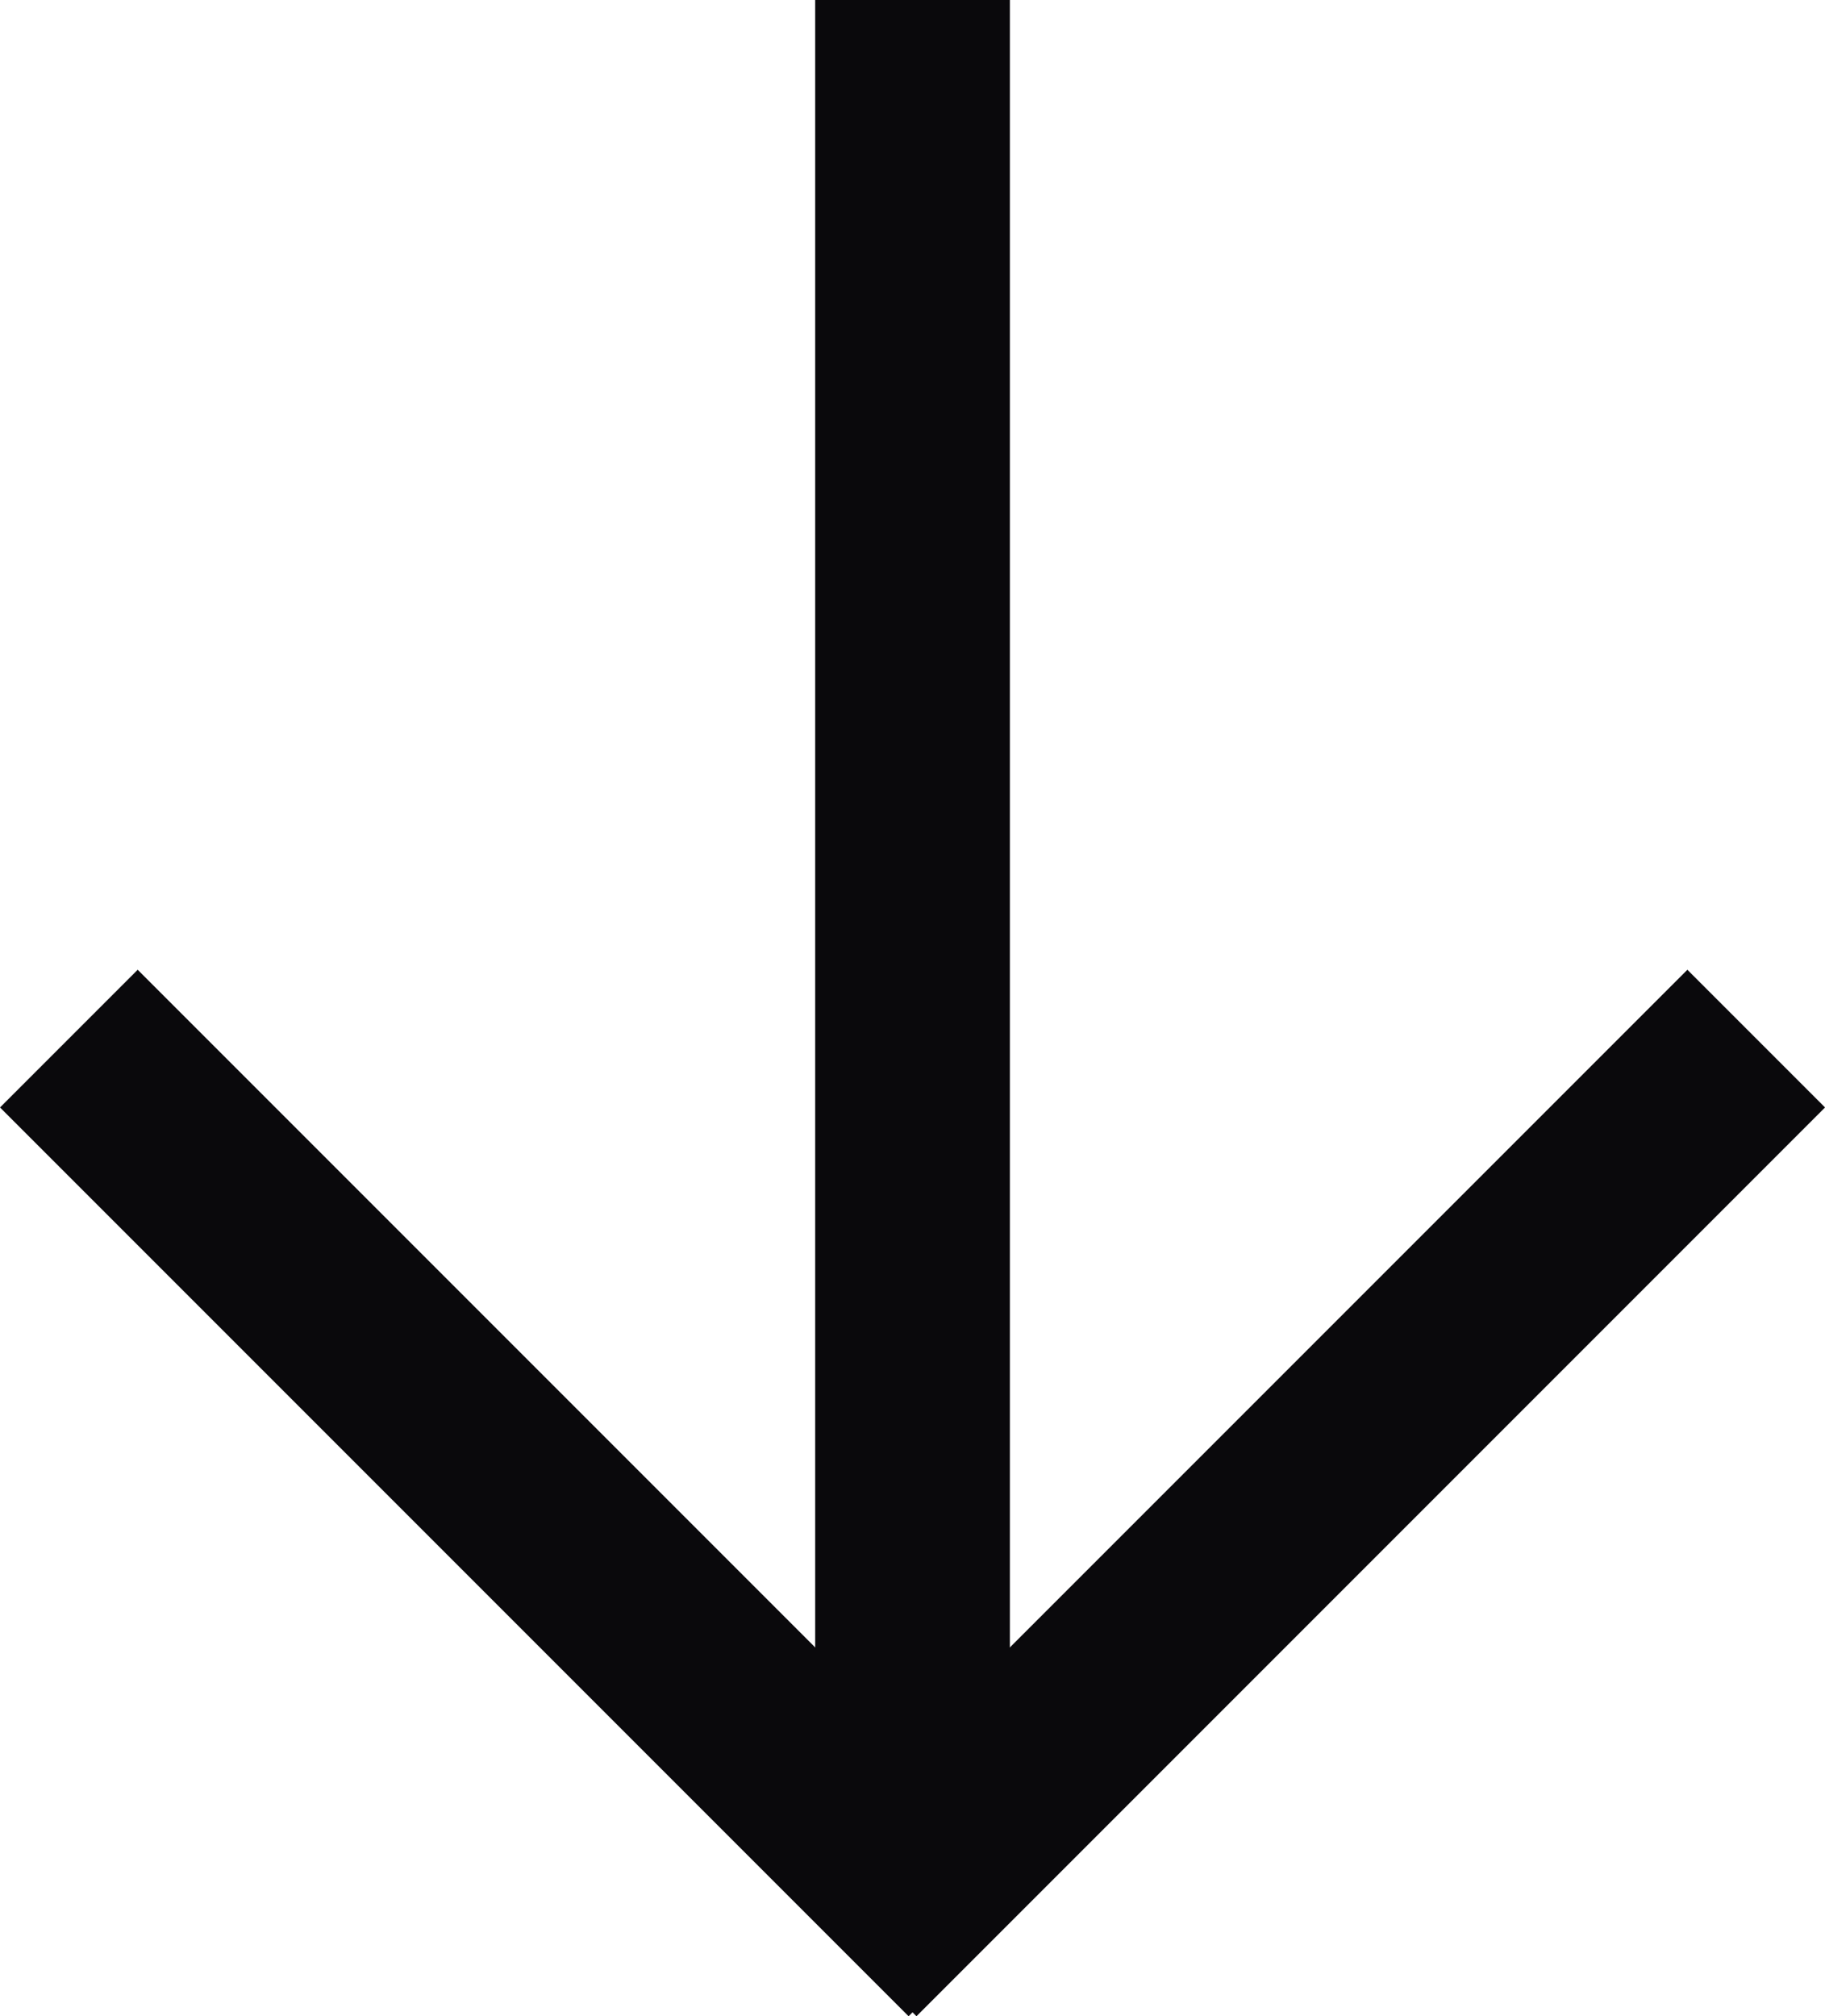
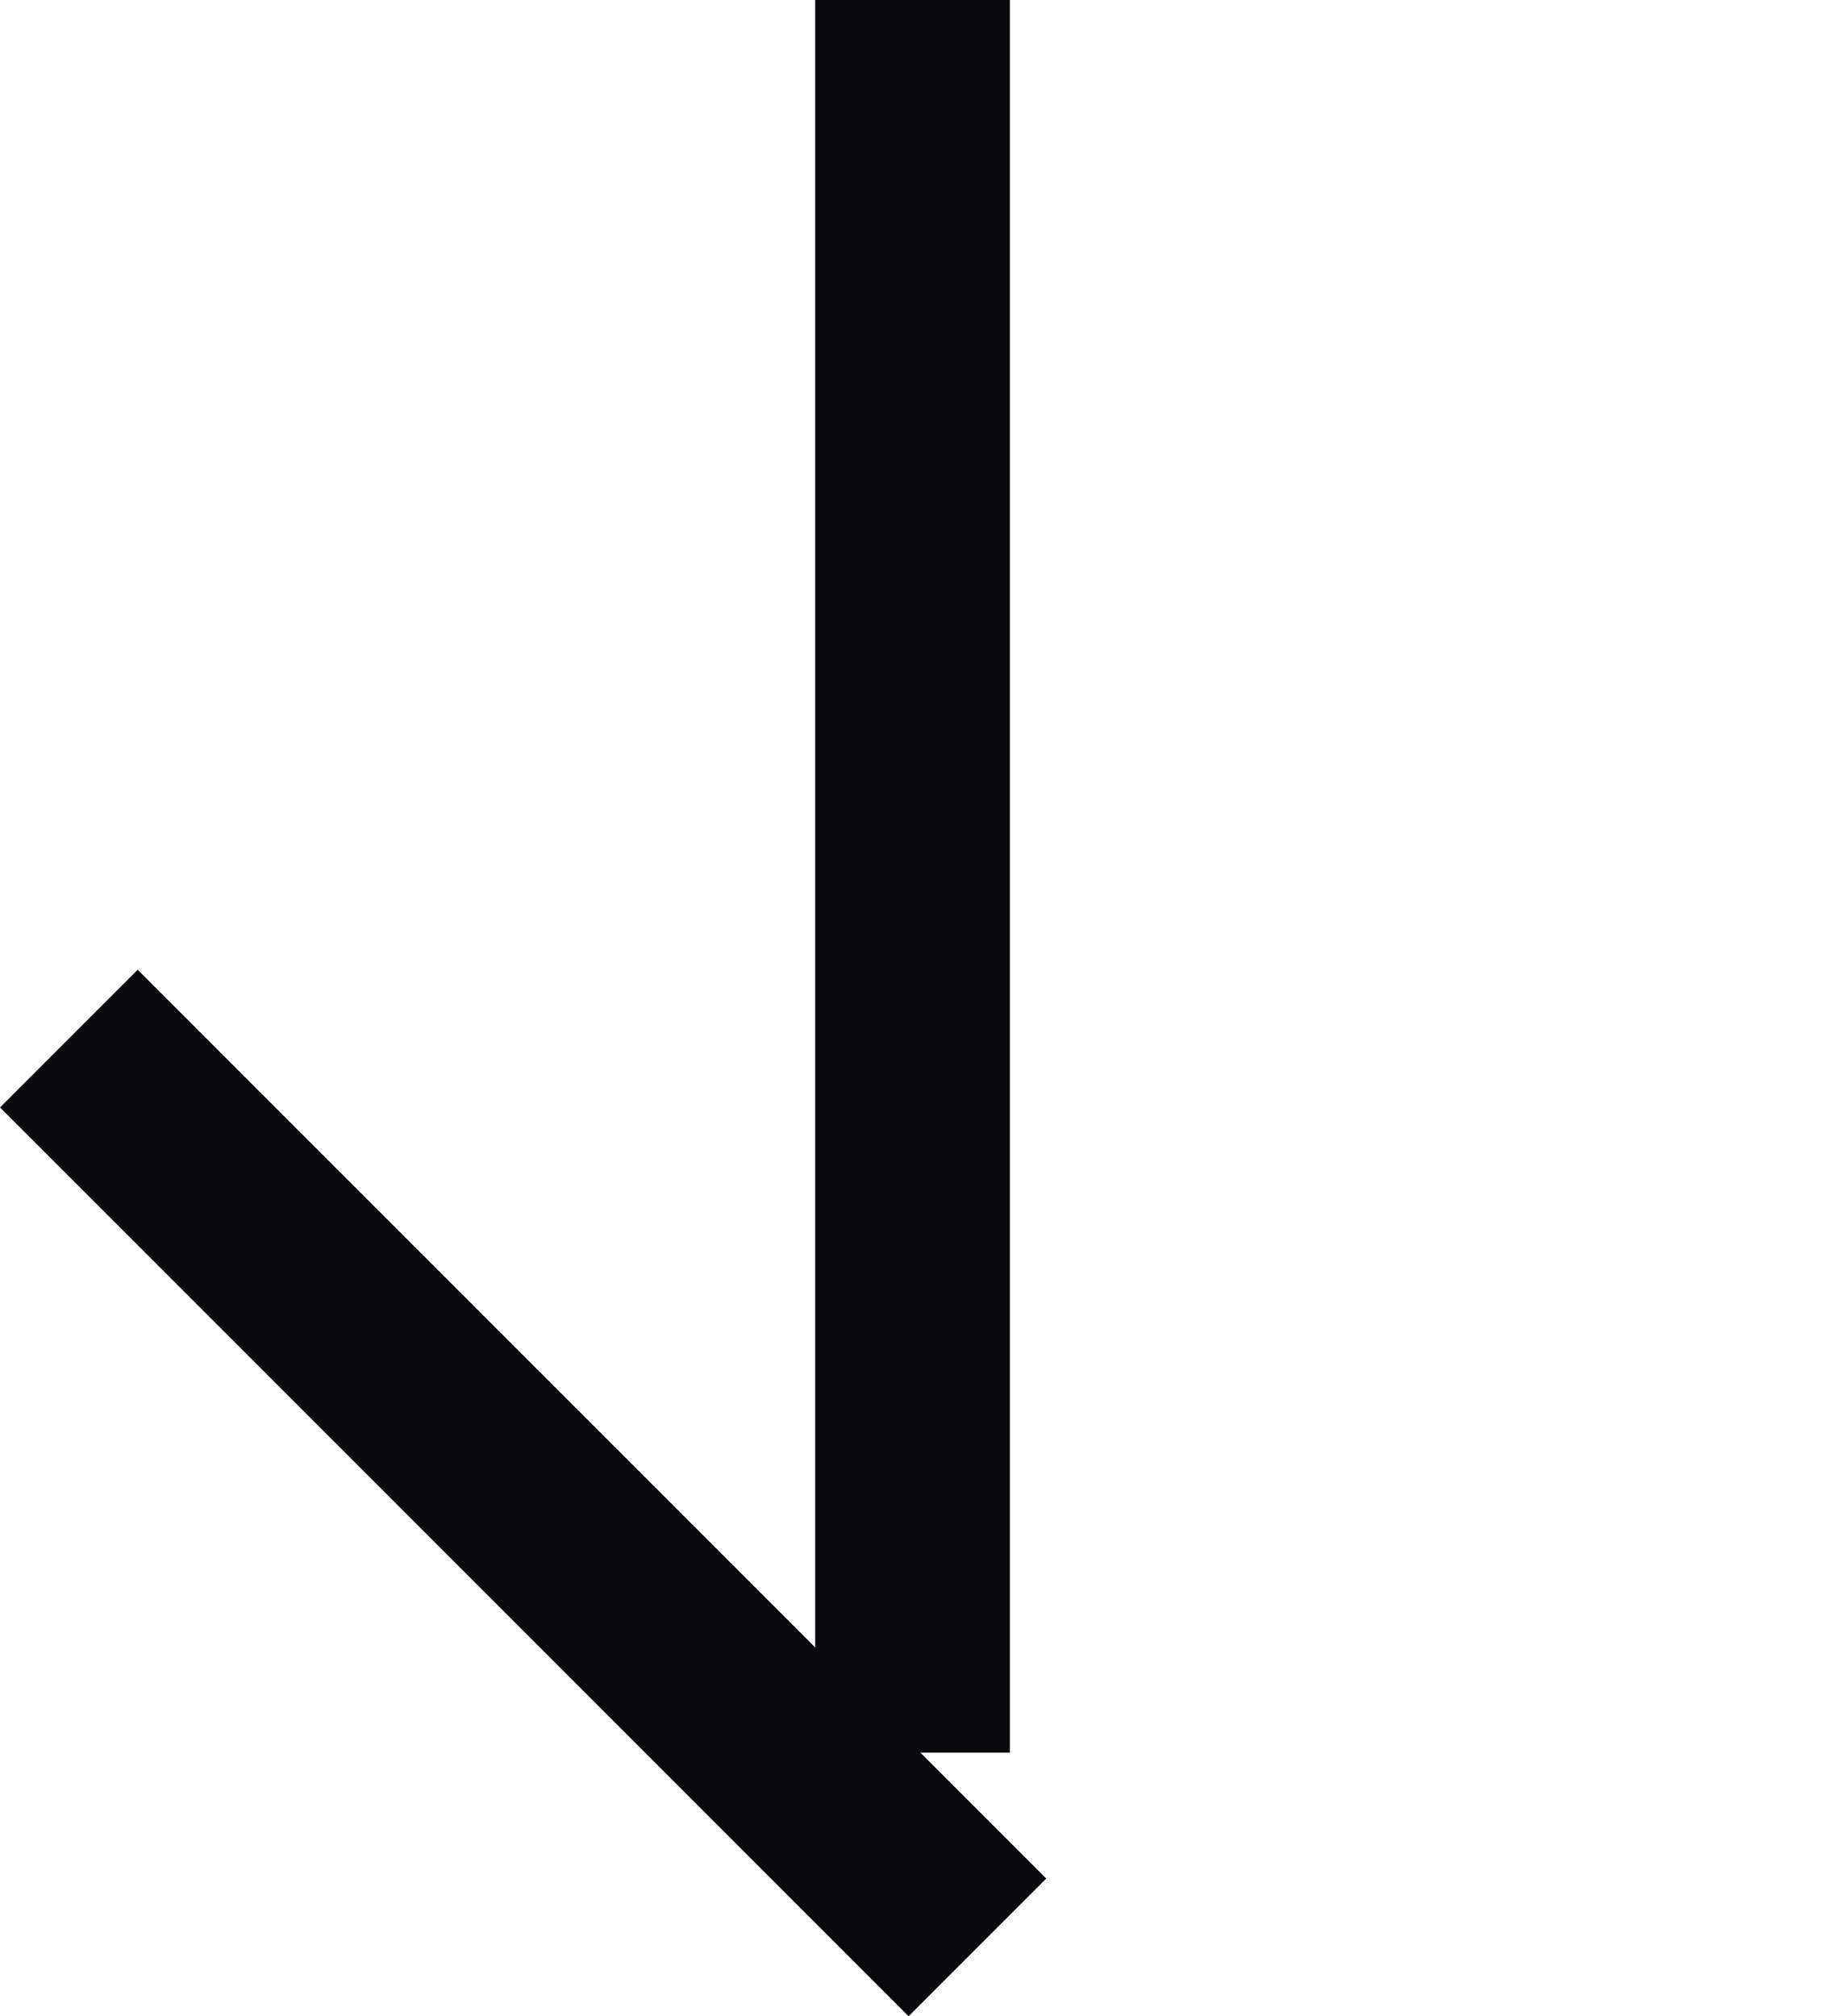
<svg xmlns="http://www.w3.org/2000/svg" viewBox="-583.561 1141.5 28.121 31.061">
  <defs>
    <style>.a{fill:none;stroke:#0a090c;stroke-width:3px;}</style>
  </defs>
  <g transform="translate(-802 202)">
    <line class="a" x2="14" y2="14" transform="translate(219.5 955.5)" />
-     <line class="a" x1="14" y2="14" transform="translate(231.5 955.5)" />
    <line class="a" y2="27" transform="translate(232.5 939.5)" />
  </g>
</svg>